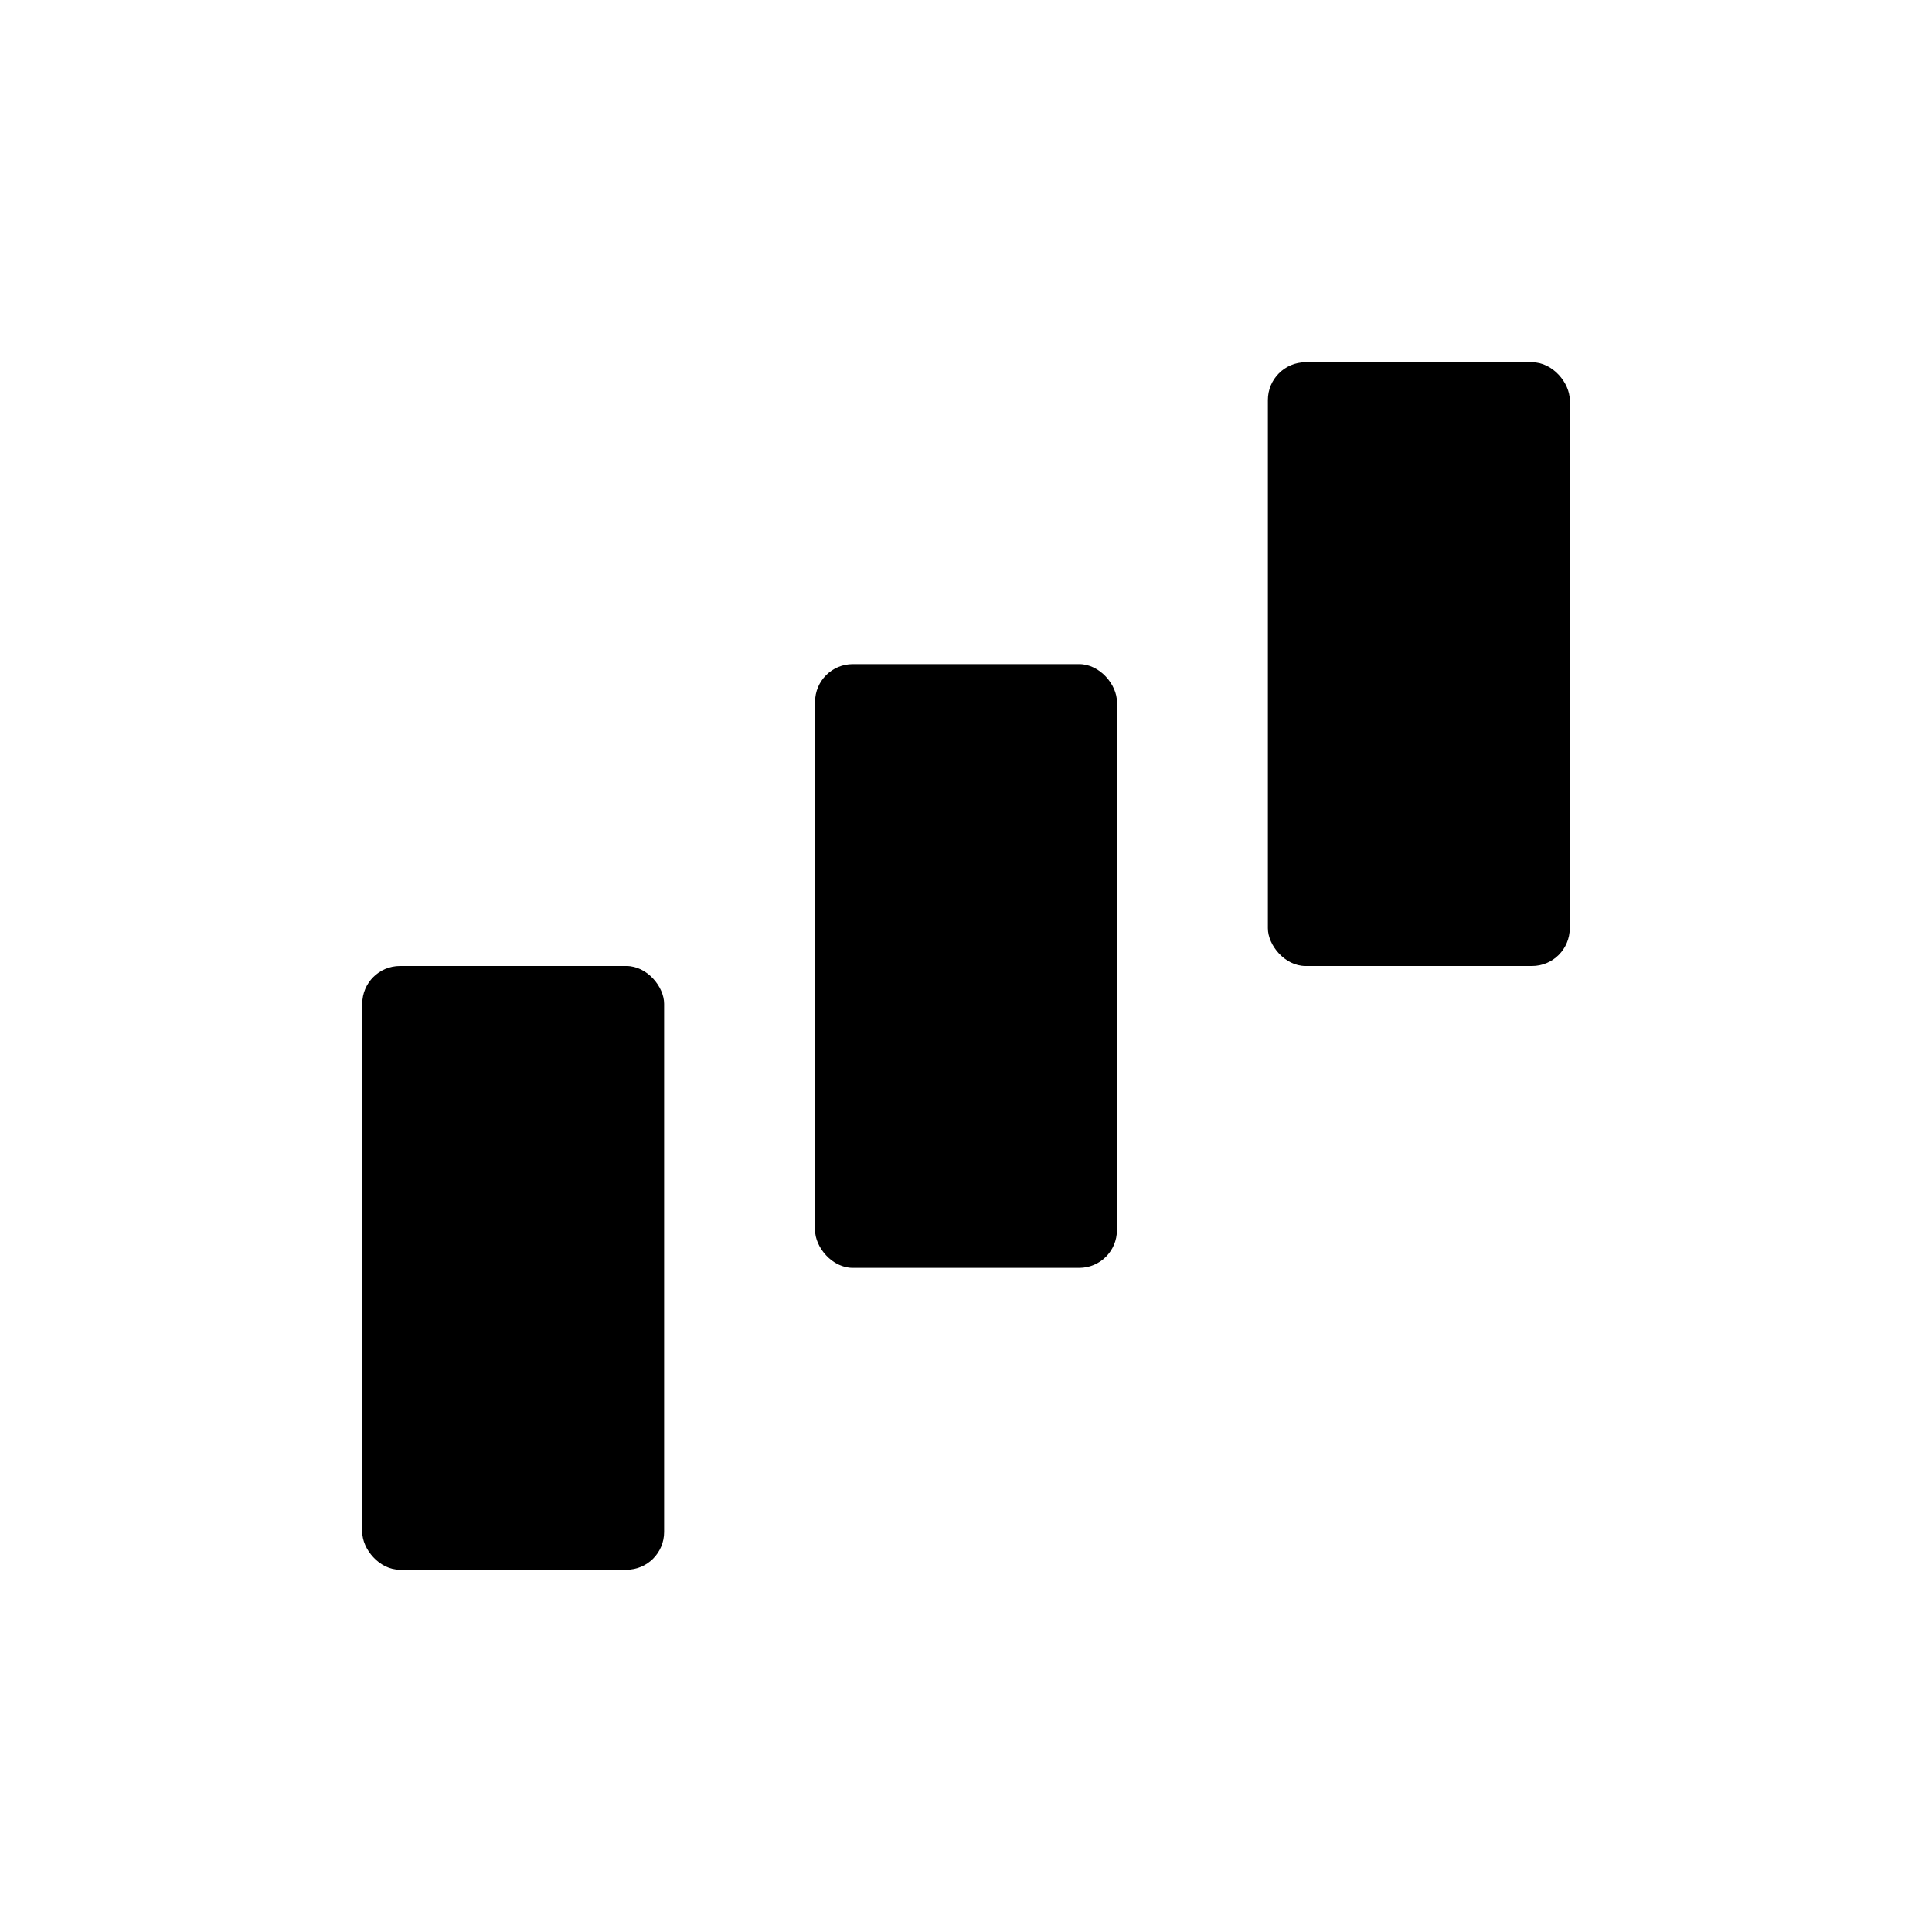
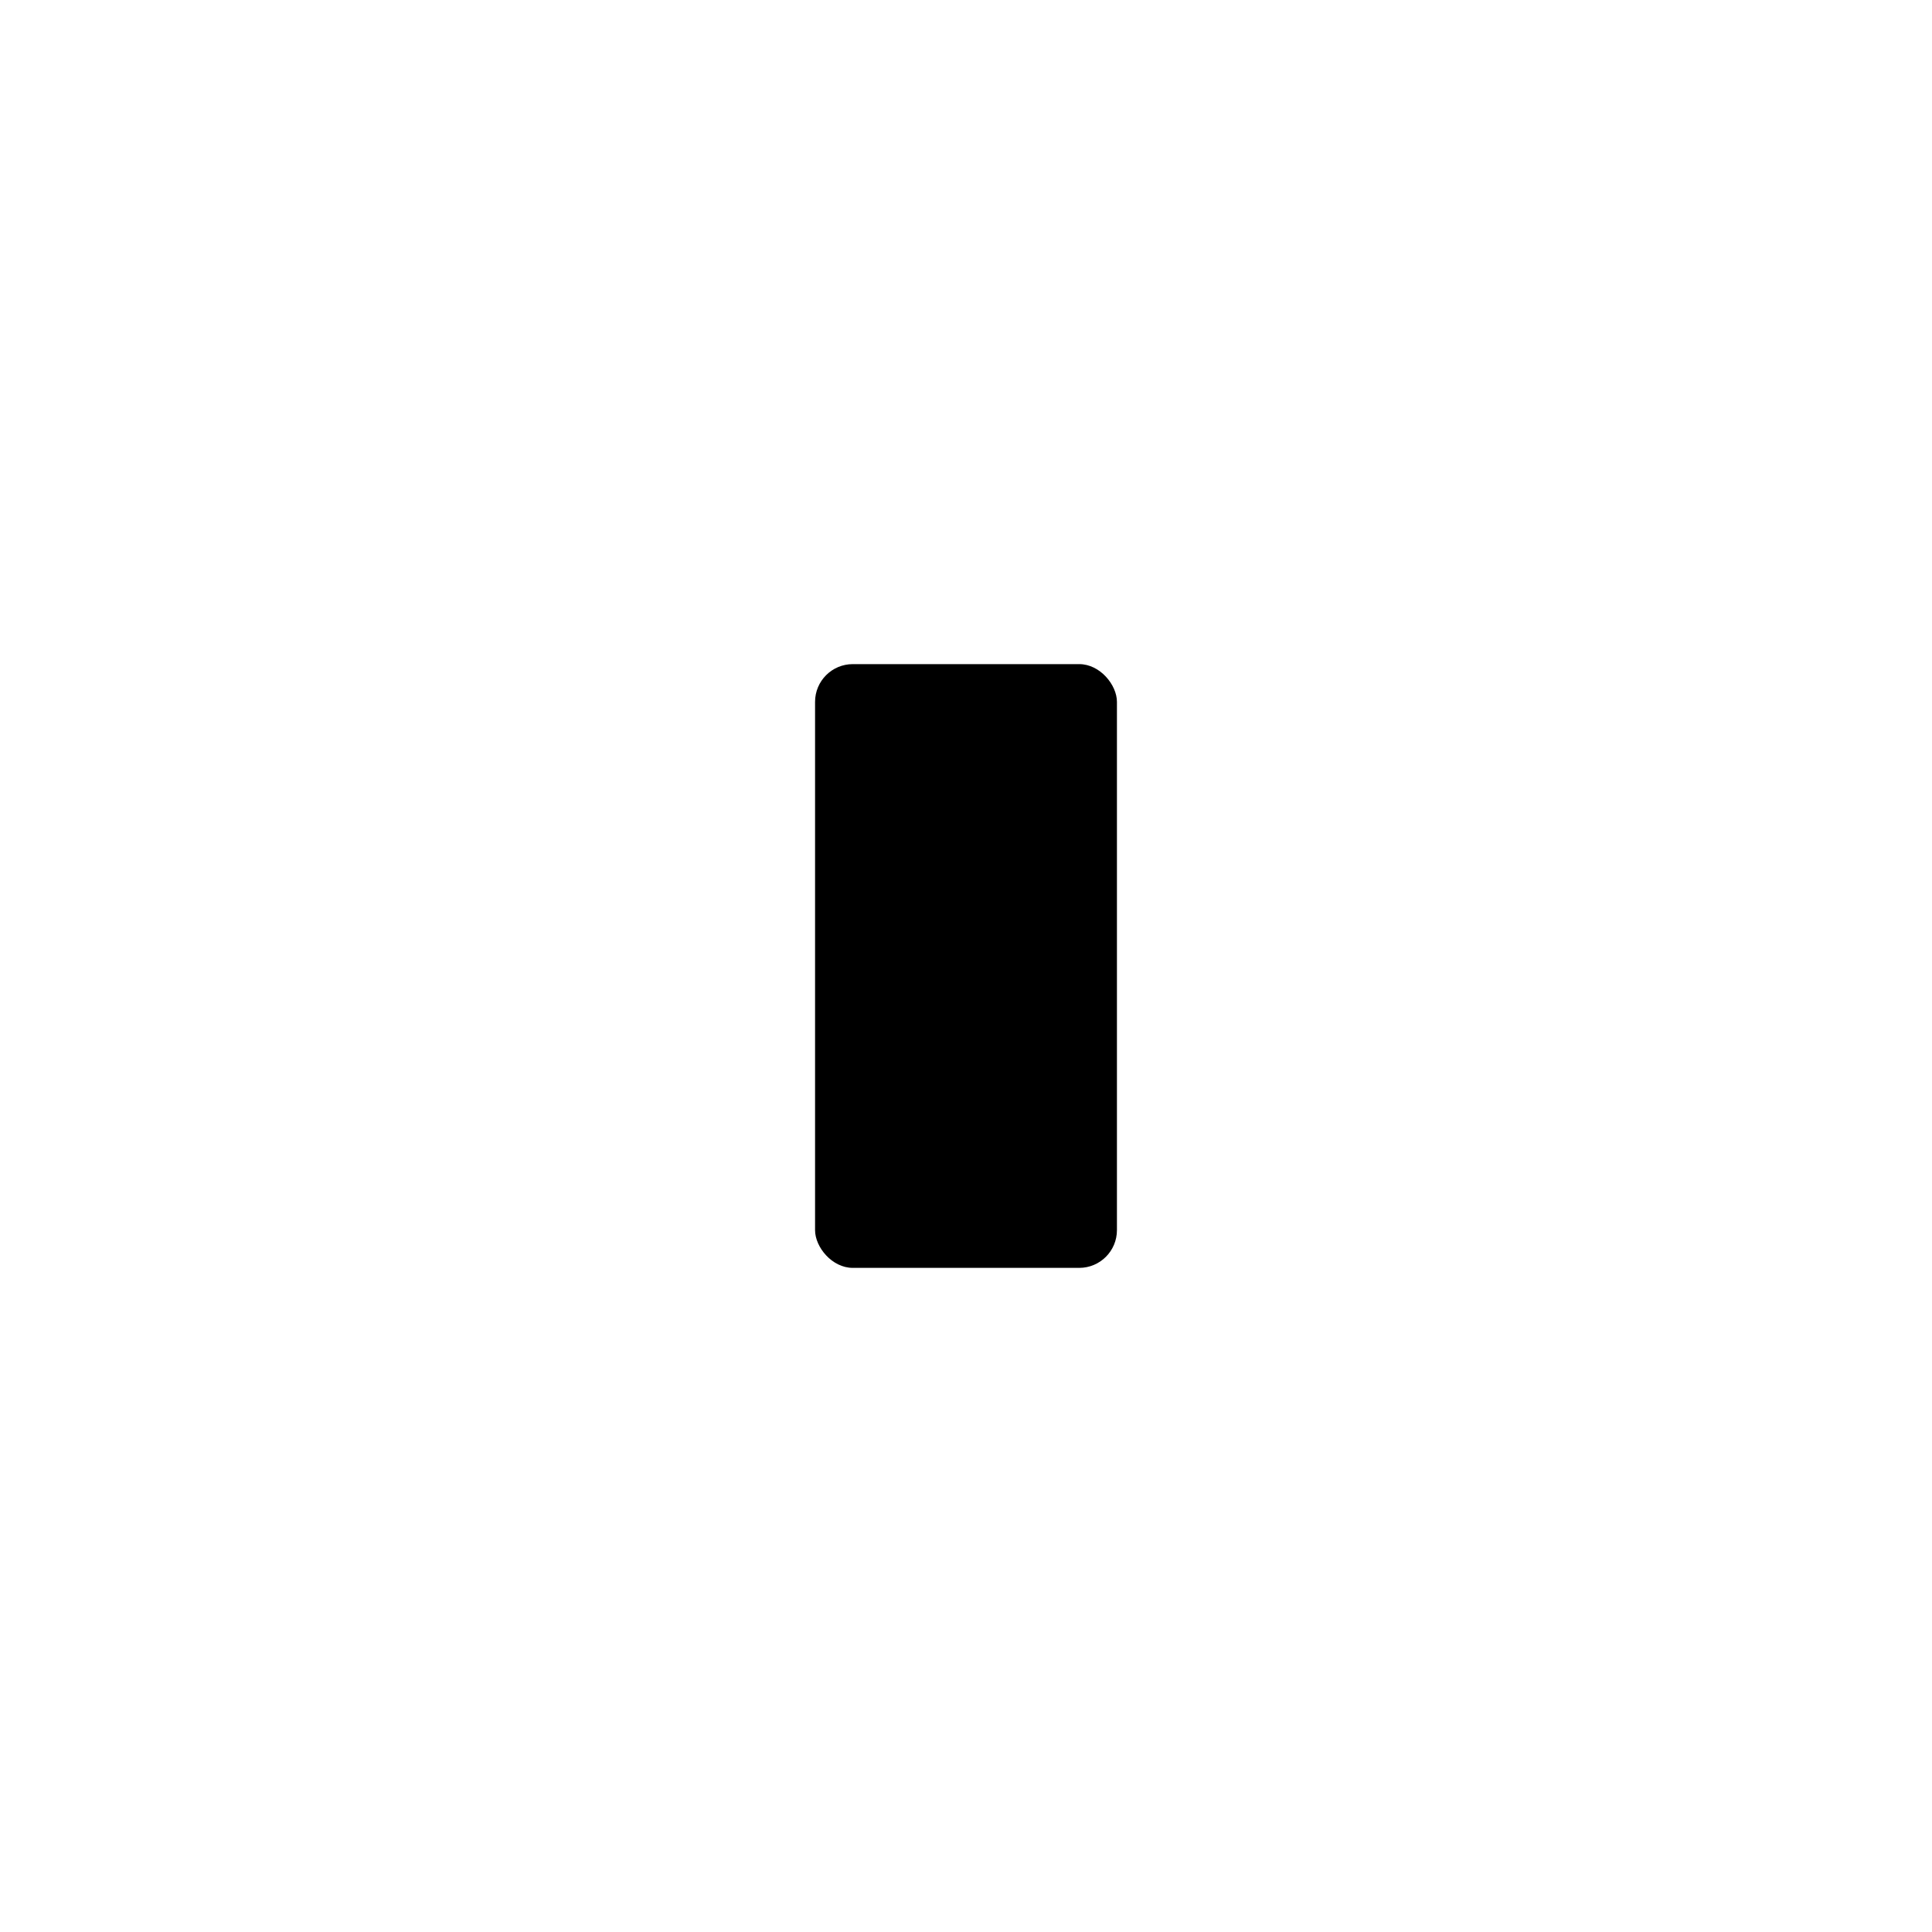
<svg xmlns="http://www.w3.org/2000/svg" width="1024" height="1024" viewBox="0 0 1024 1024" fill="none" role="img" aria-hidden="true">
  <title>Brand Glancy Website</title>
  <rect x="432" y="352" width="160" height="320" rx="20" fill="currentColor" />
-   <rect x="672" y="192" width="160" height="320" rx="20" fill="currentColor" />
-   <rect x="192" y="512" width="160" height="320" rx="20" fill="currentColor" />
</svg>